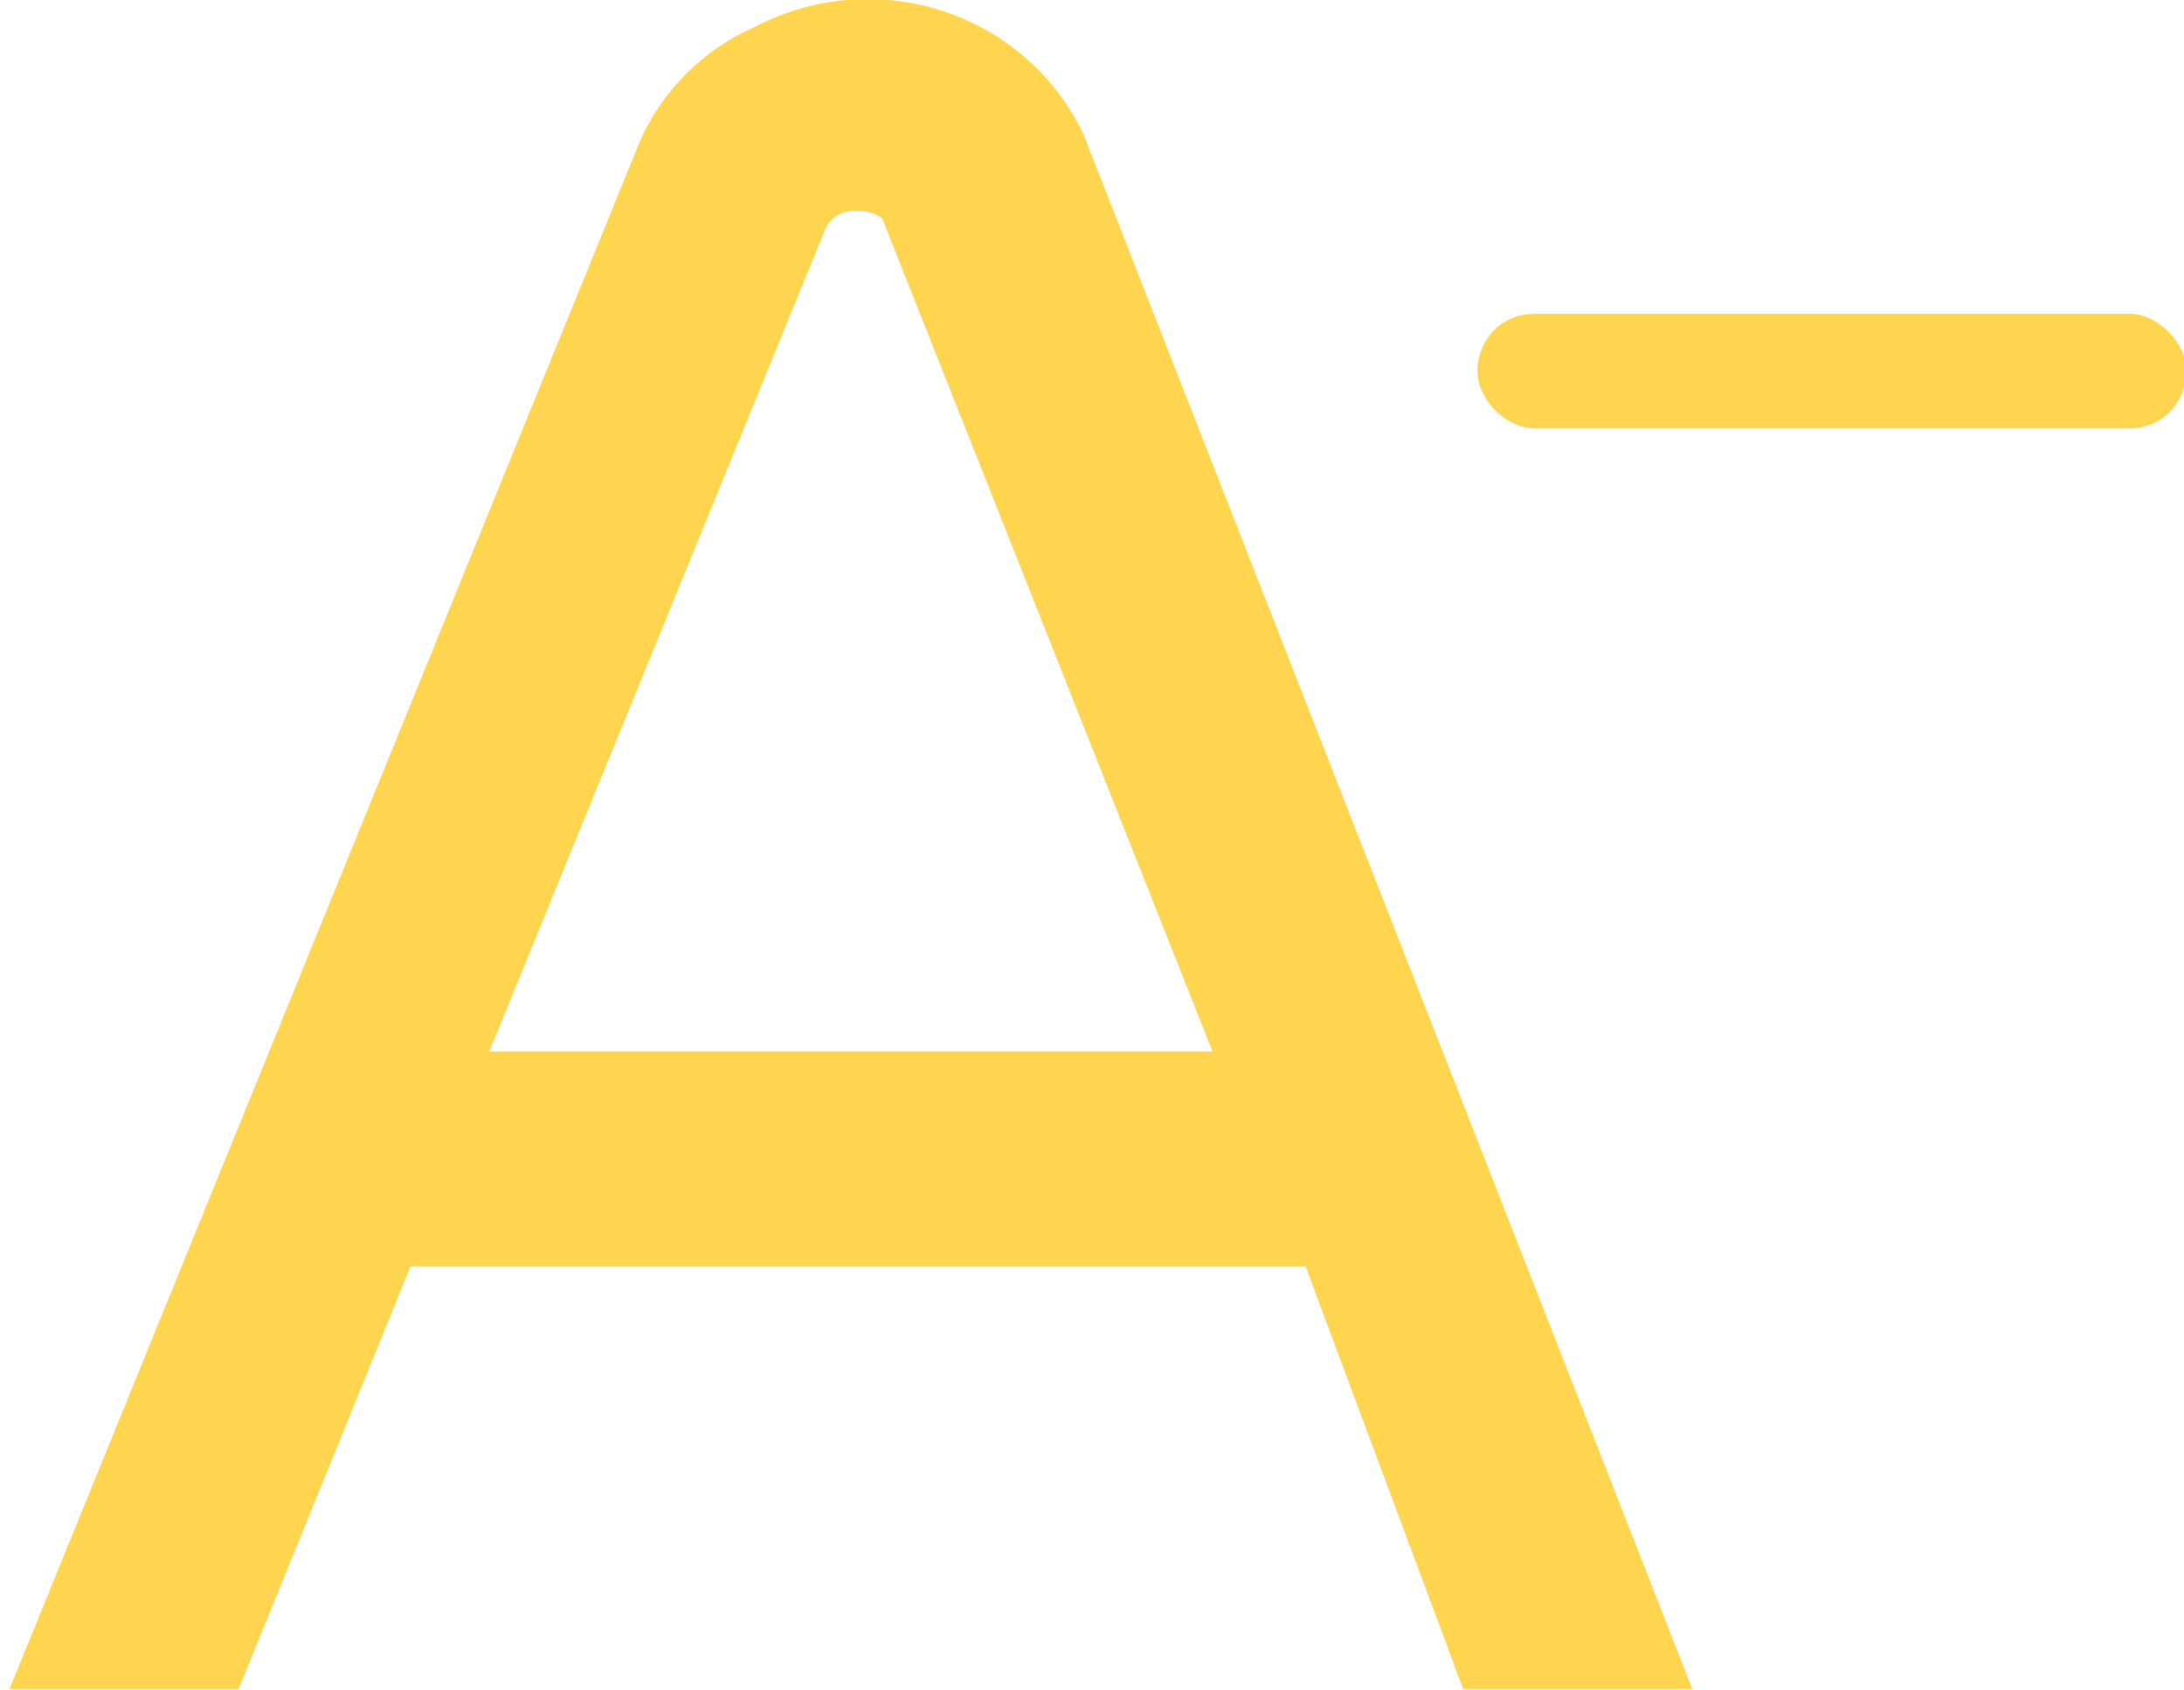
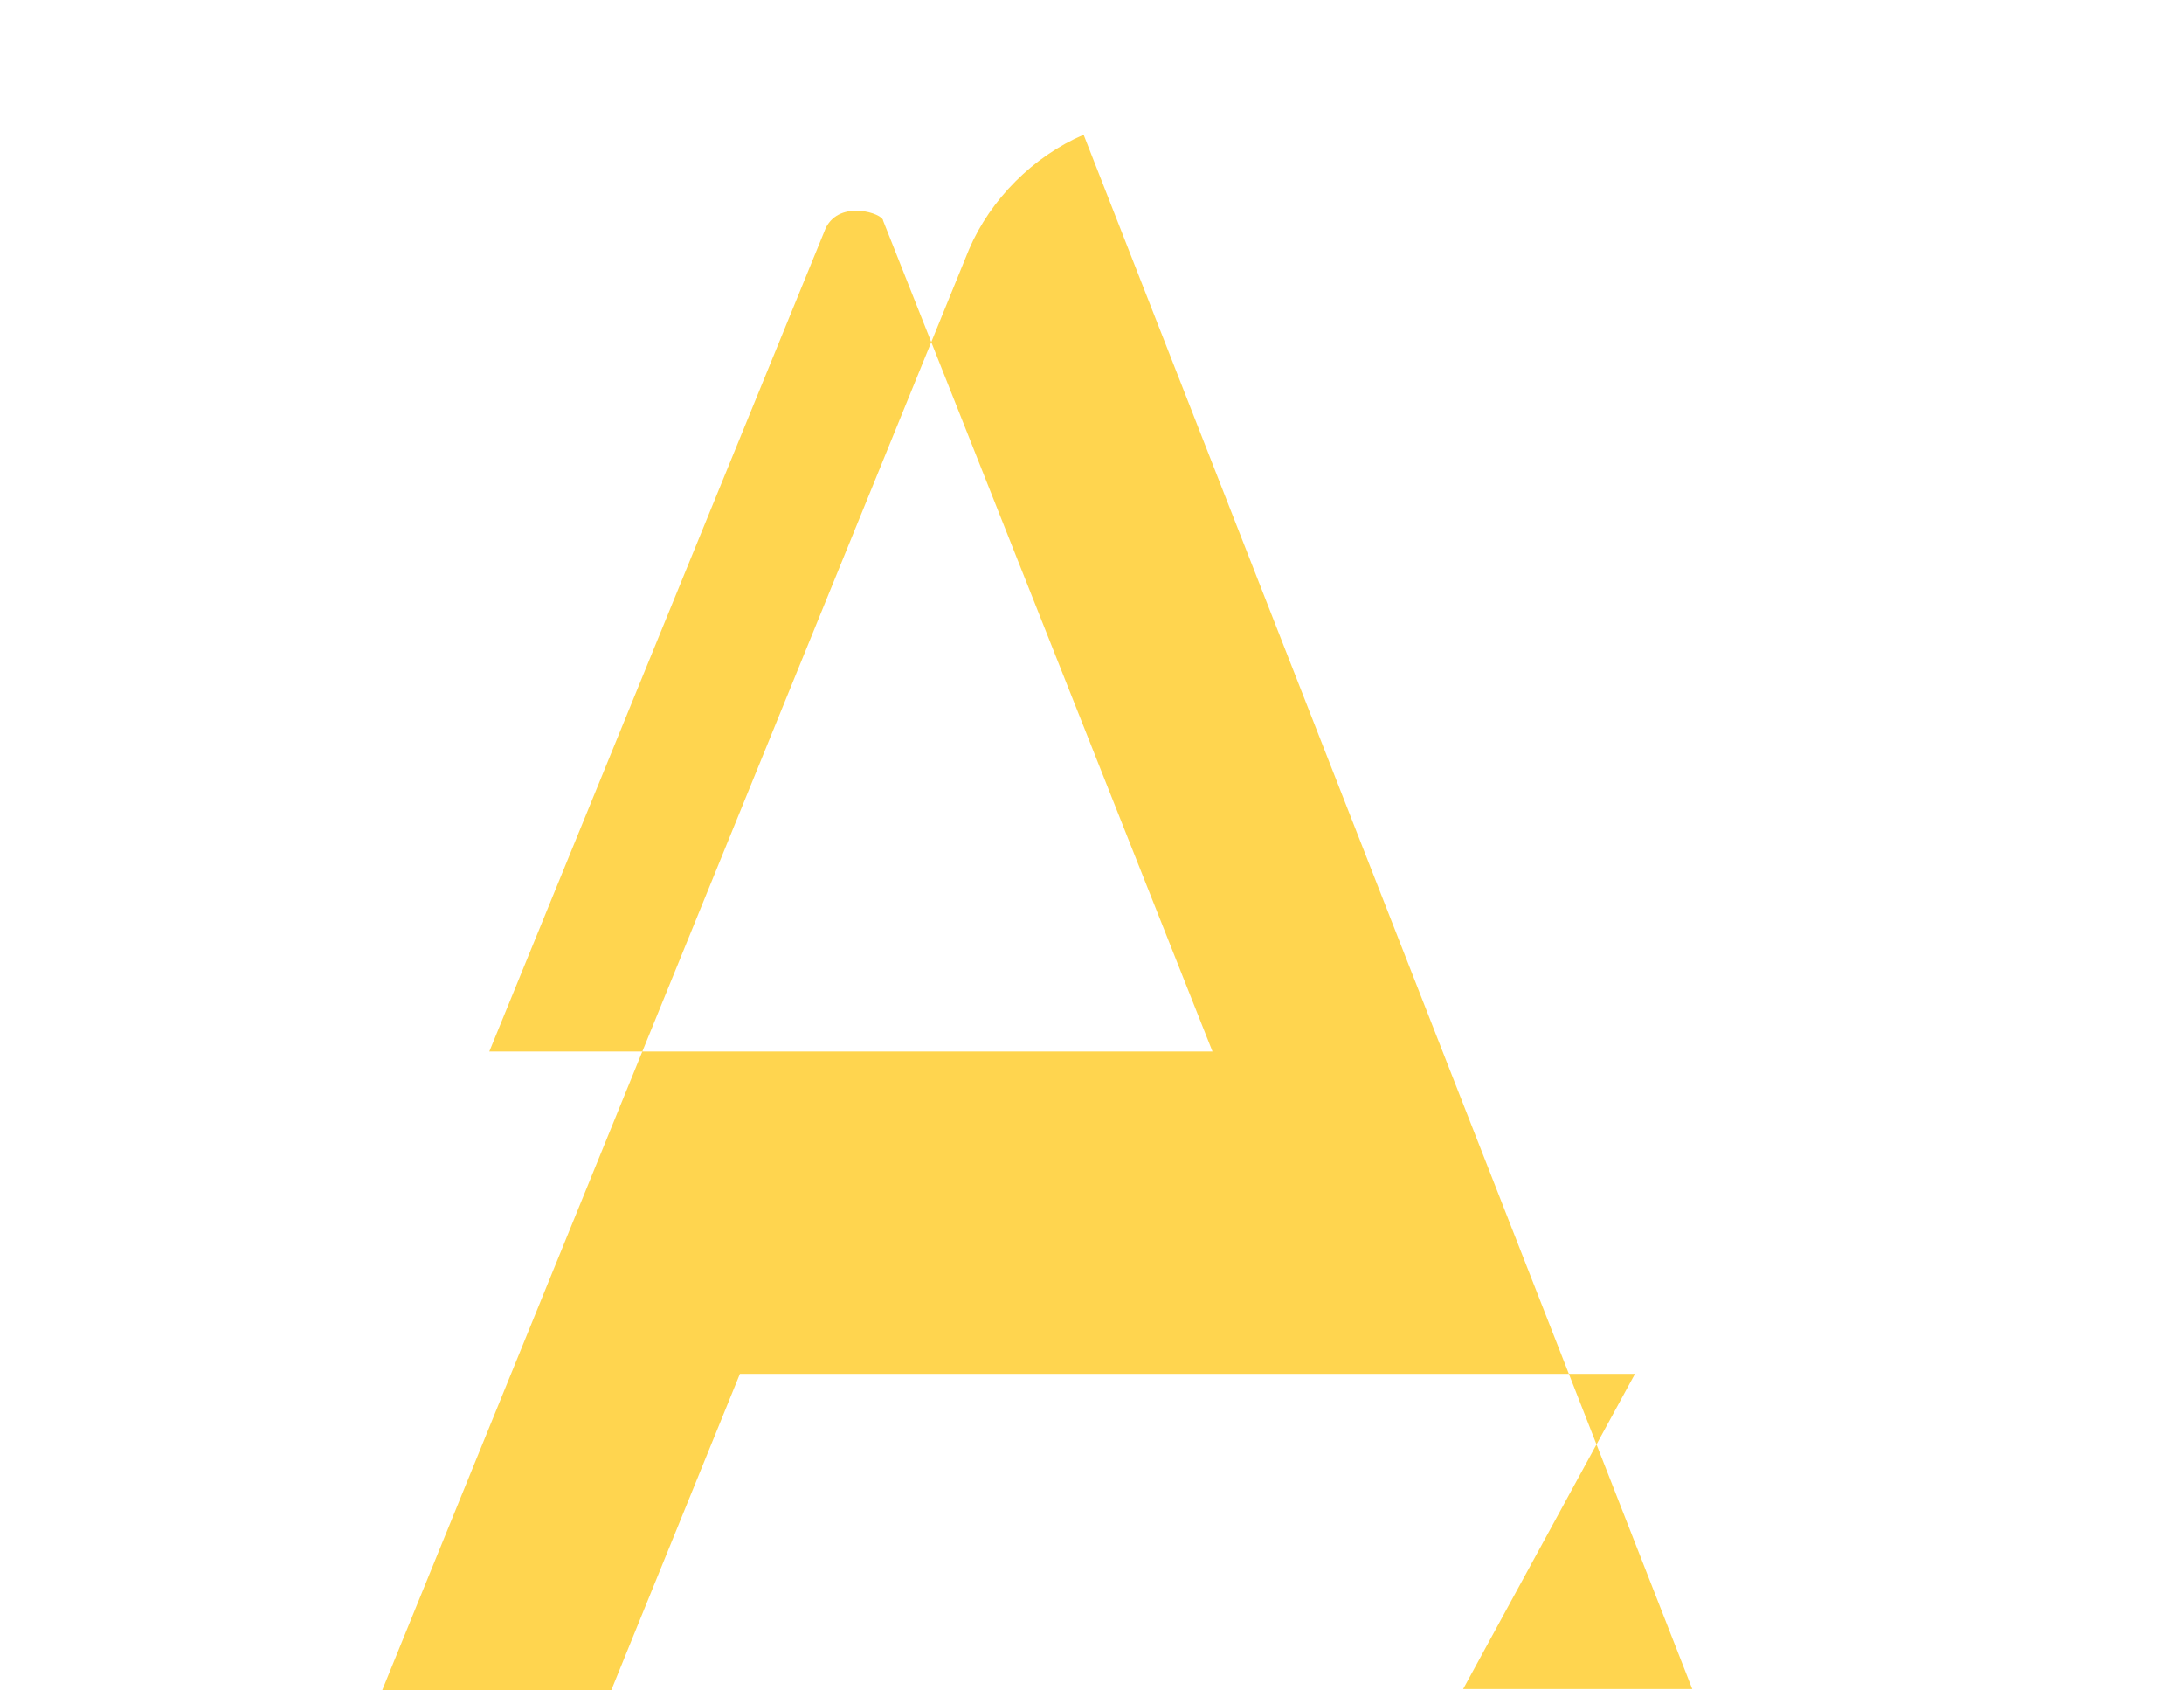
<svg xmlns="http://www.w3.org/2000/svg" version="1.1" id="Layer_1" x="0px" y="0px" viewBox="0 0 30.5 23.6" style="enable-background:new 0 0 30.5 23.6;" xml:space="preserve">
  <style type="text/css">
	.st0{fill:#FFD54F;}
</style>
  <g id="Group_4" transform="translate(-1343.167 -282.219)">
-     <path id="a" class="st0" d="M1363.6,305.8h3.2l-8.5-21.7c-0.8-1.7-2.9-2.4-4.6-1.5c-0.7,0.3-1.3,0.9-1.6,1.6l-8.8,21.6h3.2l2.4-5.9   h12.5L1363.6,305.8L1363.6,305.8z M1350,296.9l4.7-11.5c0.2-0.4,0.8-0.2,0.8-0.1l4.6,11.6L1350,296.9z" />
-     <path id="plus-minus" class="st0" d="M1372.9,286.6h-8.3c-0.5,0-0.8,0.4-0.8,0.8s0.4,0.8,0.8,0.8h8.3c0.5,0,0.8-0.4,0.8-0.8   S1373.3,286.6,1372.9,286.6L1372.9,286.6L1372.9,286.6z" />
+     <path id="a" class="st0" d="M1363.6,305.8h3.2l-8.5-21.7c-0.7,0.3-1.3,0.9-1.6,1.6l-8.8,21.6h3.2l2.4-5.9   h12.5L1363.6,305.8L1363.6,305.8z M1350,296.9l4.7-11.5c0.2-0.4,0.8-0.2,0.8-0.1l4.6,11.6L1350,296.9z" />
  </g>
</svg>